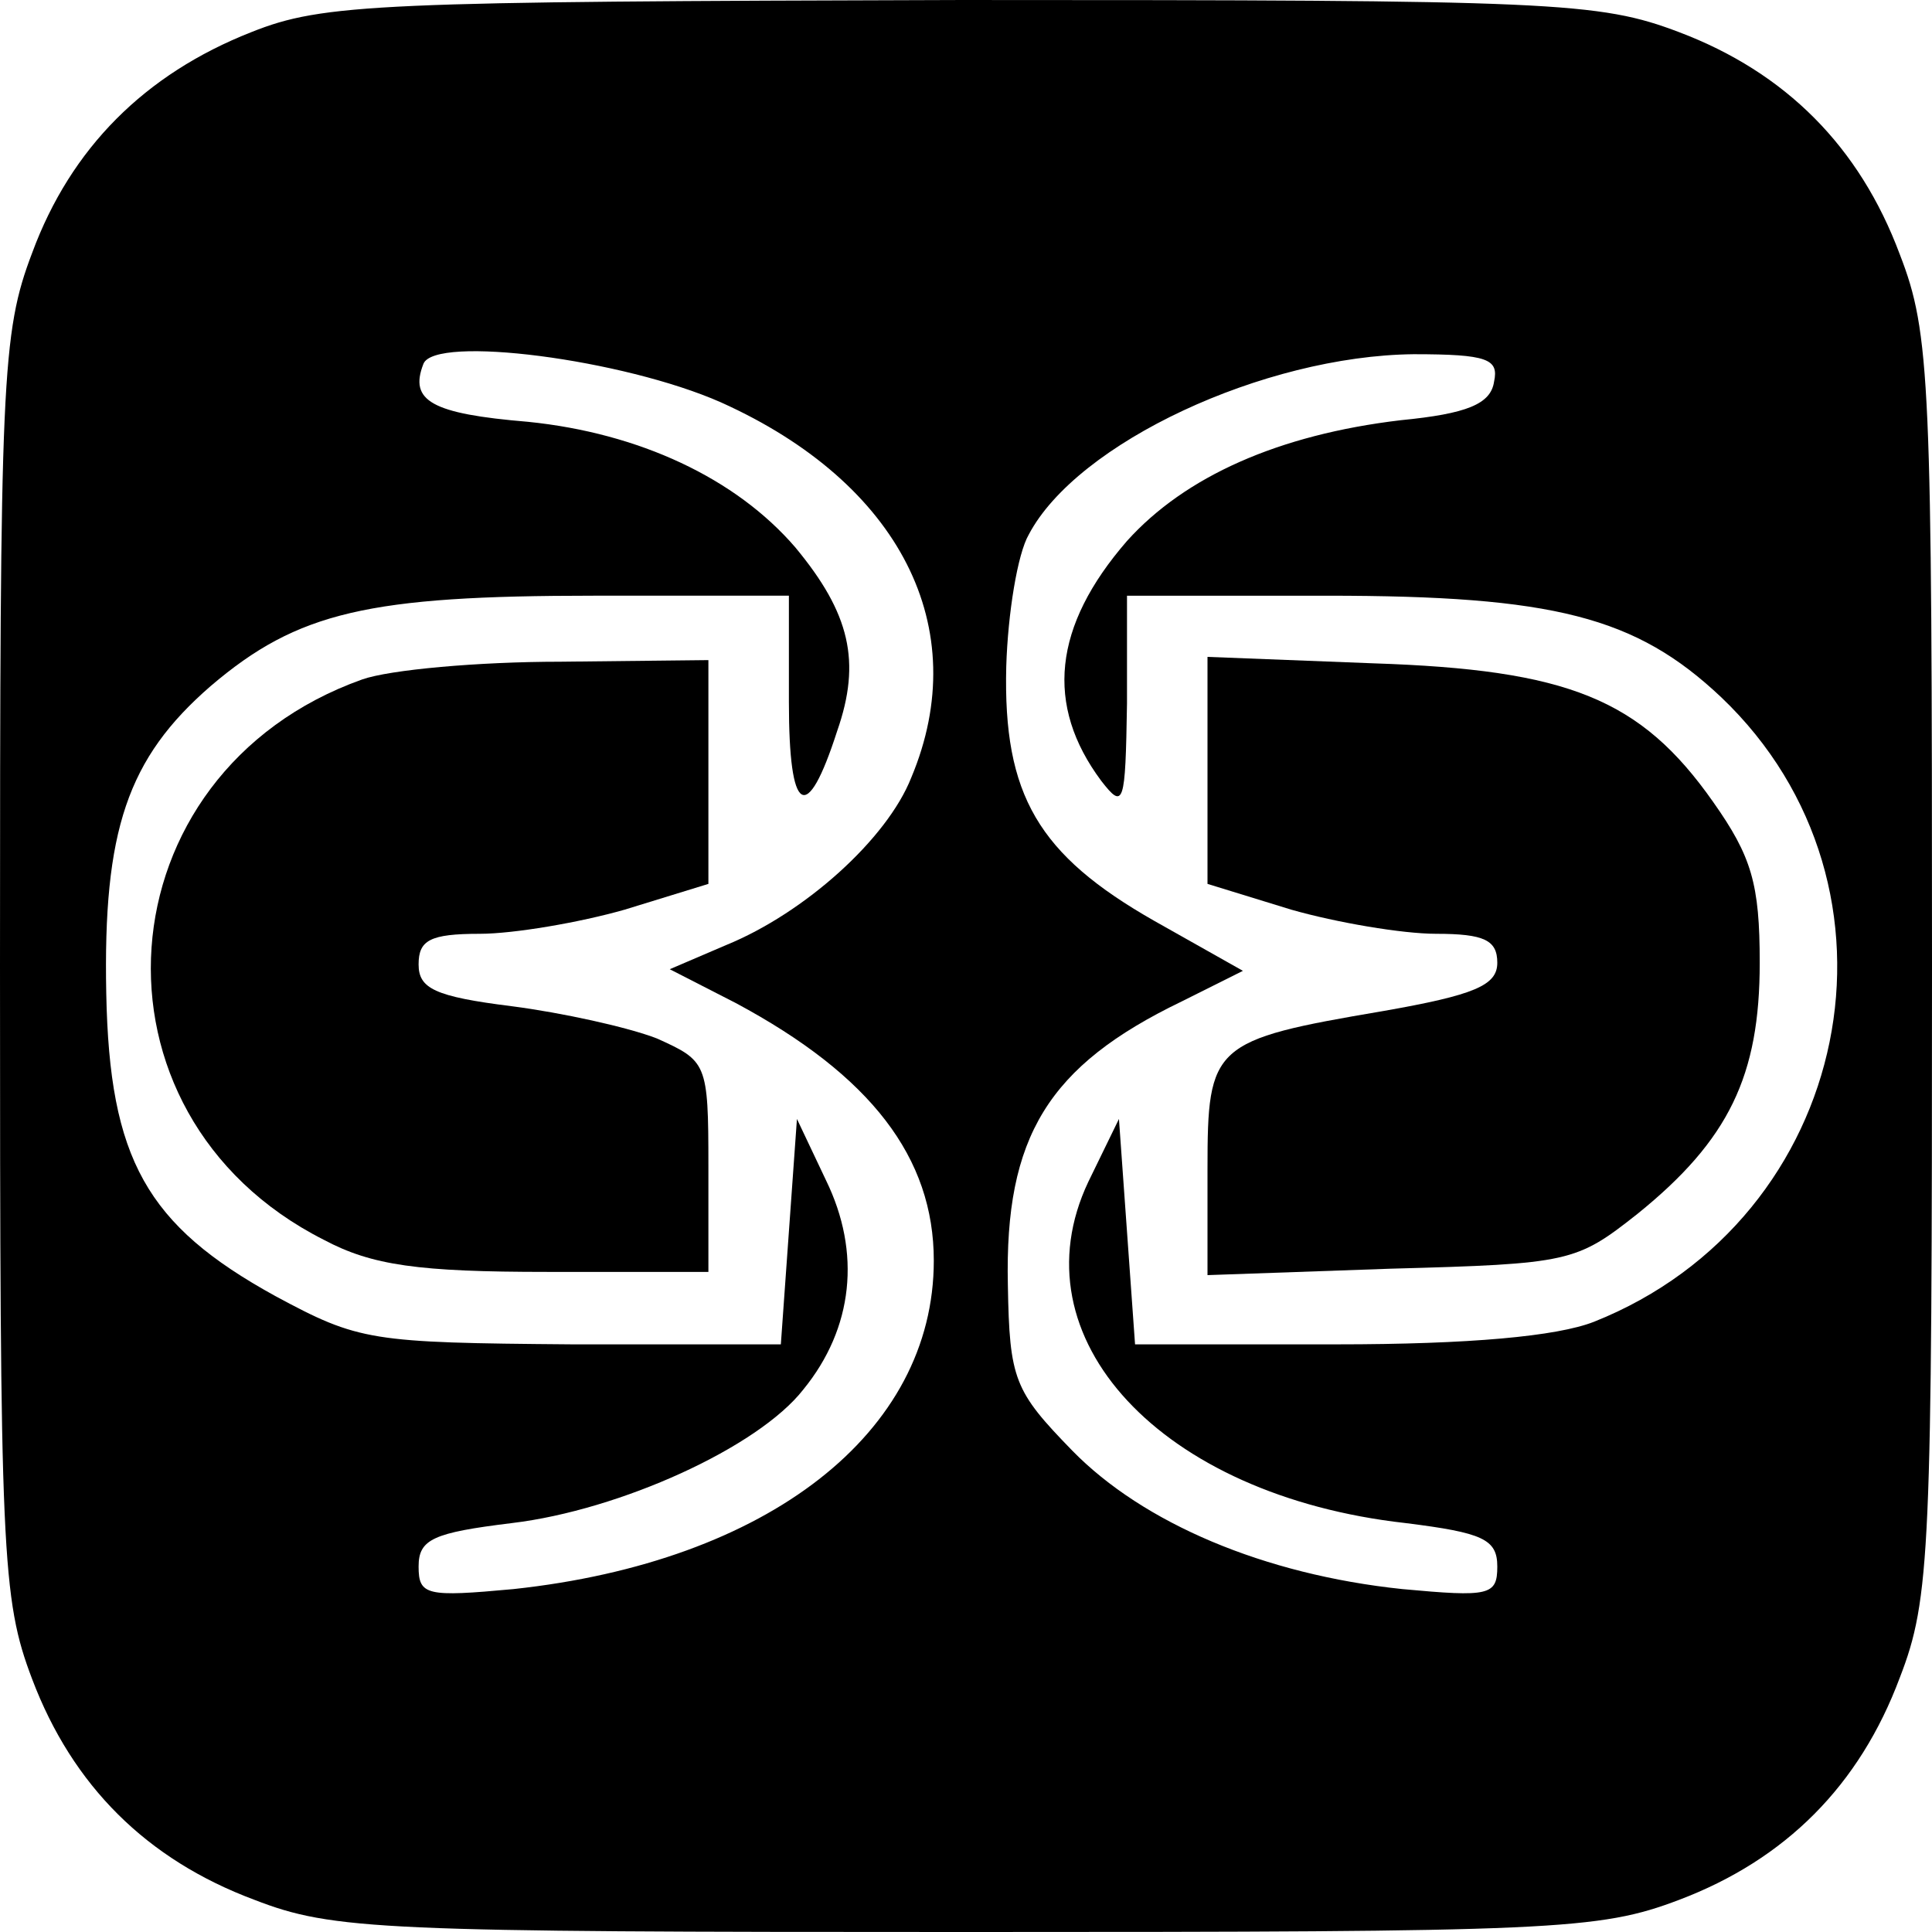
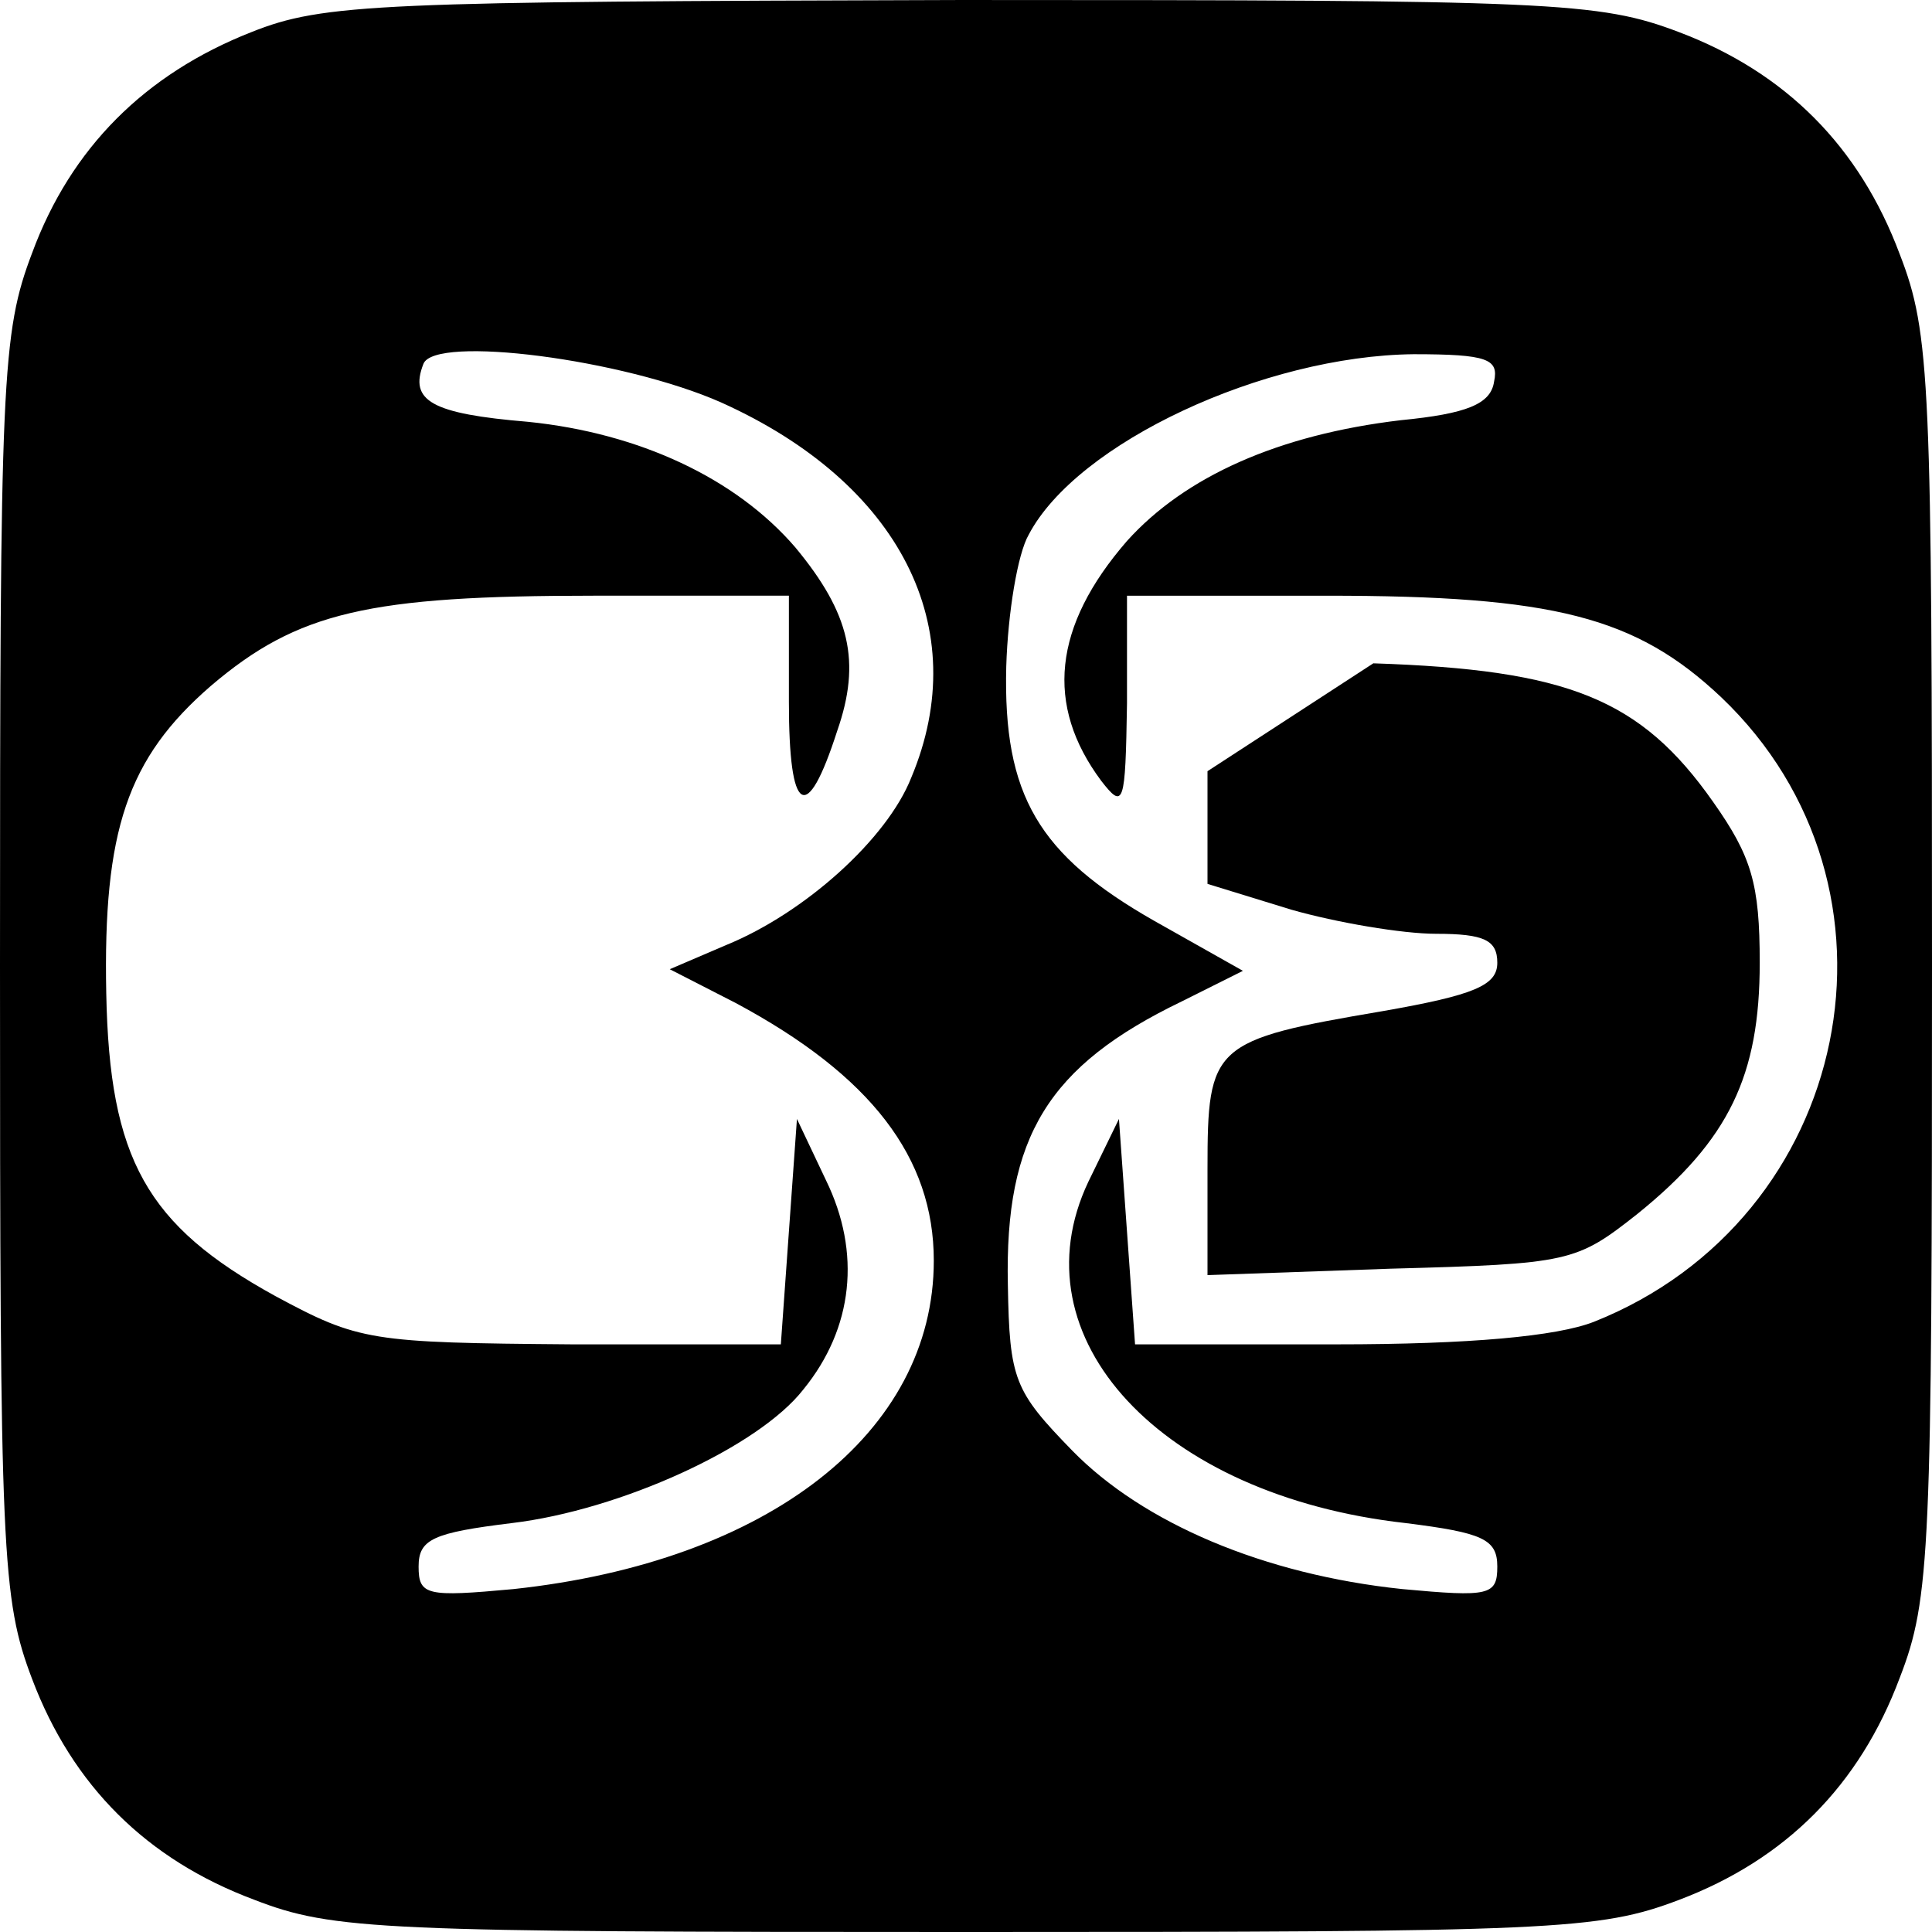
<svg xmlns="http://www.w3.org/2000/svg" version="1.0" width="120pt" height="120pt" viewBox="0 0 120 120" preserveAspectRatio="xMidYMid meet">
  <g transform="translate(0,120) scale(0.1,-0.1)" fill="#000000" stroke="none">
    <path d="M156 1180 c-66 -26 -112 -72 -136 -137 -19 -50 -20 -78 -20 -443 0 -365 1 -393 20 -443 25 -66 71 -112 138 -137 49 -19 79 -20 442 -20 365 0 393 1 443 20 66 25 112 71 137 138 19 49 20 79 20 442 0 363 -1 393 -20 442 -25 67 -71 113 -137 138 -50 19 -78 20 -446 20 -362 -1 -396 -2 -441 -20z m292 -230 c111 -50 157 -140 118 -233 -15 -38 -66 -84 -115 -104 l-35 -15 41 -21 c84 -45 123 -96 123 -160 0 -107 -103 -187 -261 -204 -54 -5 -59 -4 -59 14 0 17 9 21 58 27 67 8 153 47 181 83 31 38 36 85 14 130 l-18 38 -5 -70 -5 -70 -130 0 c-125 1 -132 2 -184 30 -80 44 -103 85 -105 188 -2 101 13 146 65 191 54 46 98 56 238 56 l121 0 0 -66 c0 -70 11 -77 30 -18 15 43 8 73 -26 114 -37 43 -97 71 -166 78 -60 5 -74 13 -65 36 7 18 124 3 185 -24z m480 13 c-2 -14 -17 -20 -58 -24 -76 -9 -134 -35 -170 -75 -46 -53 -51 -102 -16 -149 14 -18 15 -15 16 48 l0 67 124 0 c141 0 192 -13 245 -63 124 -118 82 -324 -79 -388 -23 -9 -77 -14 -160 -14 l-125 0 -5 70 -5 70 -19 -39 c-46 -97 45 -195 197 -212 48 -6 57 -10 57 -27 0 -18 -5 -19 -59 -14 -86 9 -161 41 -205 86 -36 37 -39 44 -40 103 -2 92 25 136 108 176 l38 19 -55 31 c-72 41 -94 78 -92 158 1 33 7 70 14 82 30 57 146 111 239 112 46 0 53 -3 50 -17z" />
-     <path d="M225 778 c-163 -58 -178 -270 -24 -348 30 -16 59 -20 139 -20 l100 0 0 66 c0 64 -1 65 -32 79 -18 7 -59 16 -90 20 -48 6 -58 11 -58 26 0 15 7 19 38 19 21 0 62 7 90 15 l52 16 0 69 0 70 -92 -1 c-51 0 -106 -5 -123 -11z" />
-     <path d="M750 721 l0 -70 52 -16 c28 -8 69 -15 90 -15 30 0 38 -4 38 -18 0 -14 -14 -20 -71 -30 -106 -18 -109 -21 -109 -98 l0 -66 114 4 c111 3 115 4 153 34 57 46 76 86 76 156 0 49 -5 66 -29 100 -45 64 -90 82 -211 86 l-103 4 0 -71z" />
+     <path d="M750 721 l0 -70 52 -16 c28 -8 69 -15 90 -15 30 0 38 -4 38 -18 0 -14 -14 -20 -71 -30 -106 -18 -109 -21 -109 -98 l0 -66 114 4 c111 3 115 4 153 34 57 46 76 86 76 156 0 49 -5 66 -29 100 -45 64 -90 82 -211 86 z" />
  </g>
</svg>